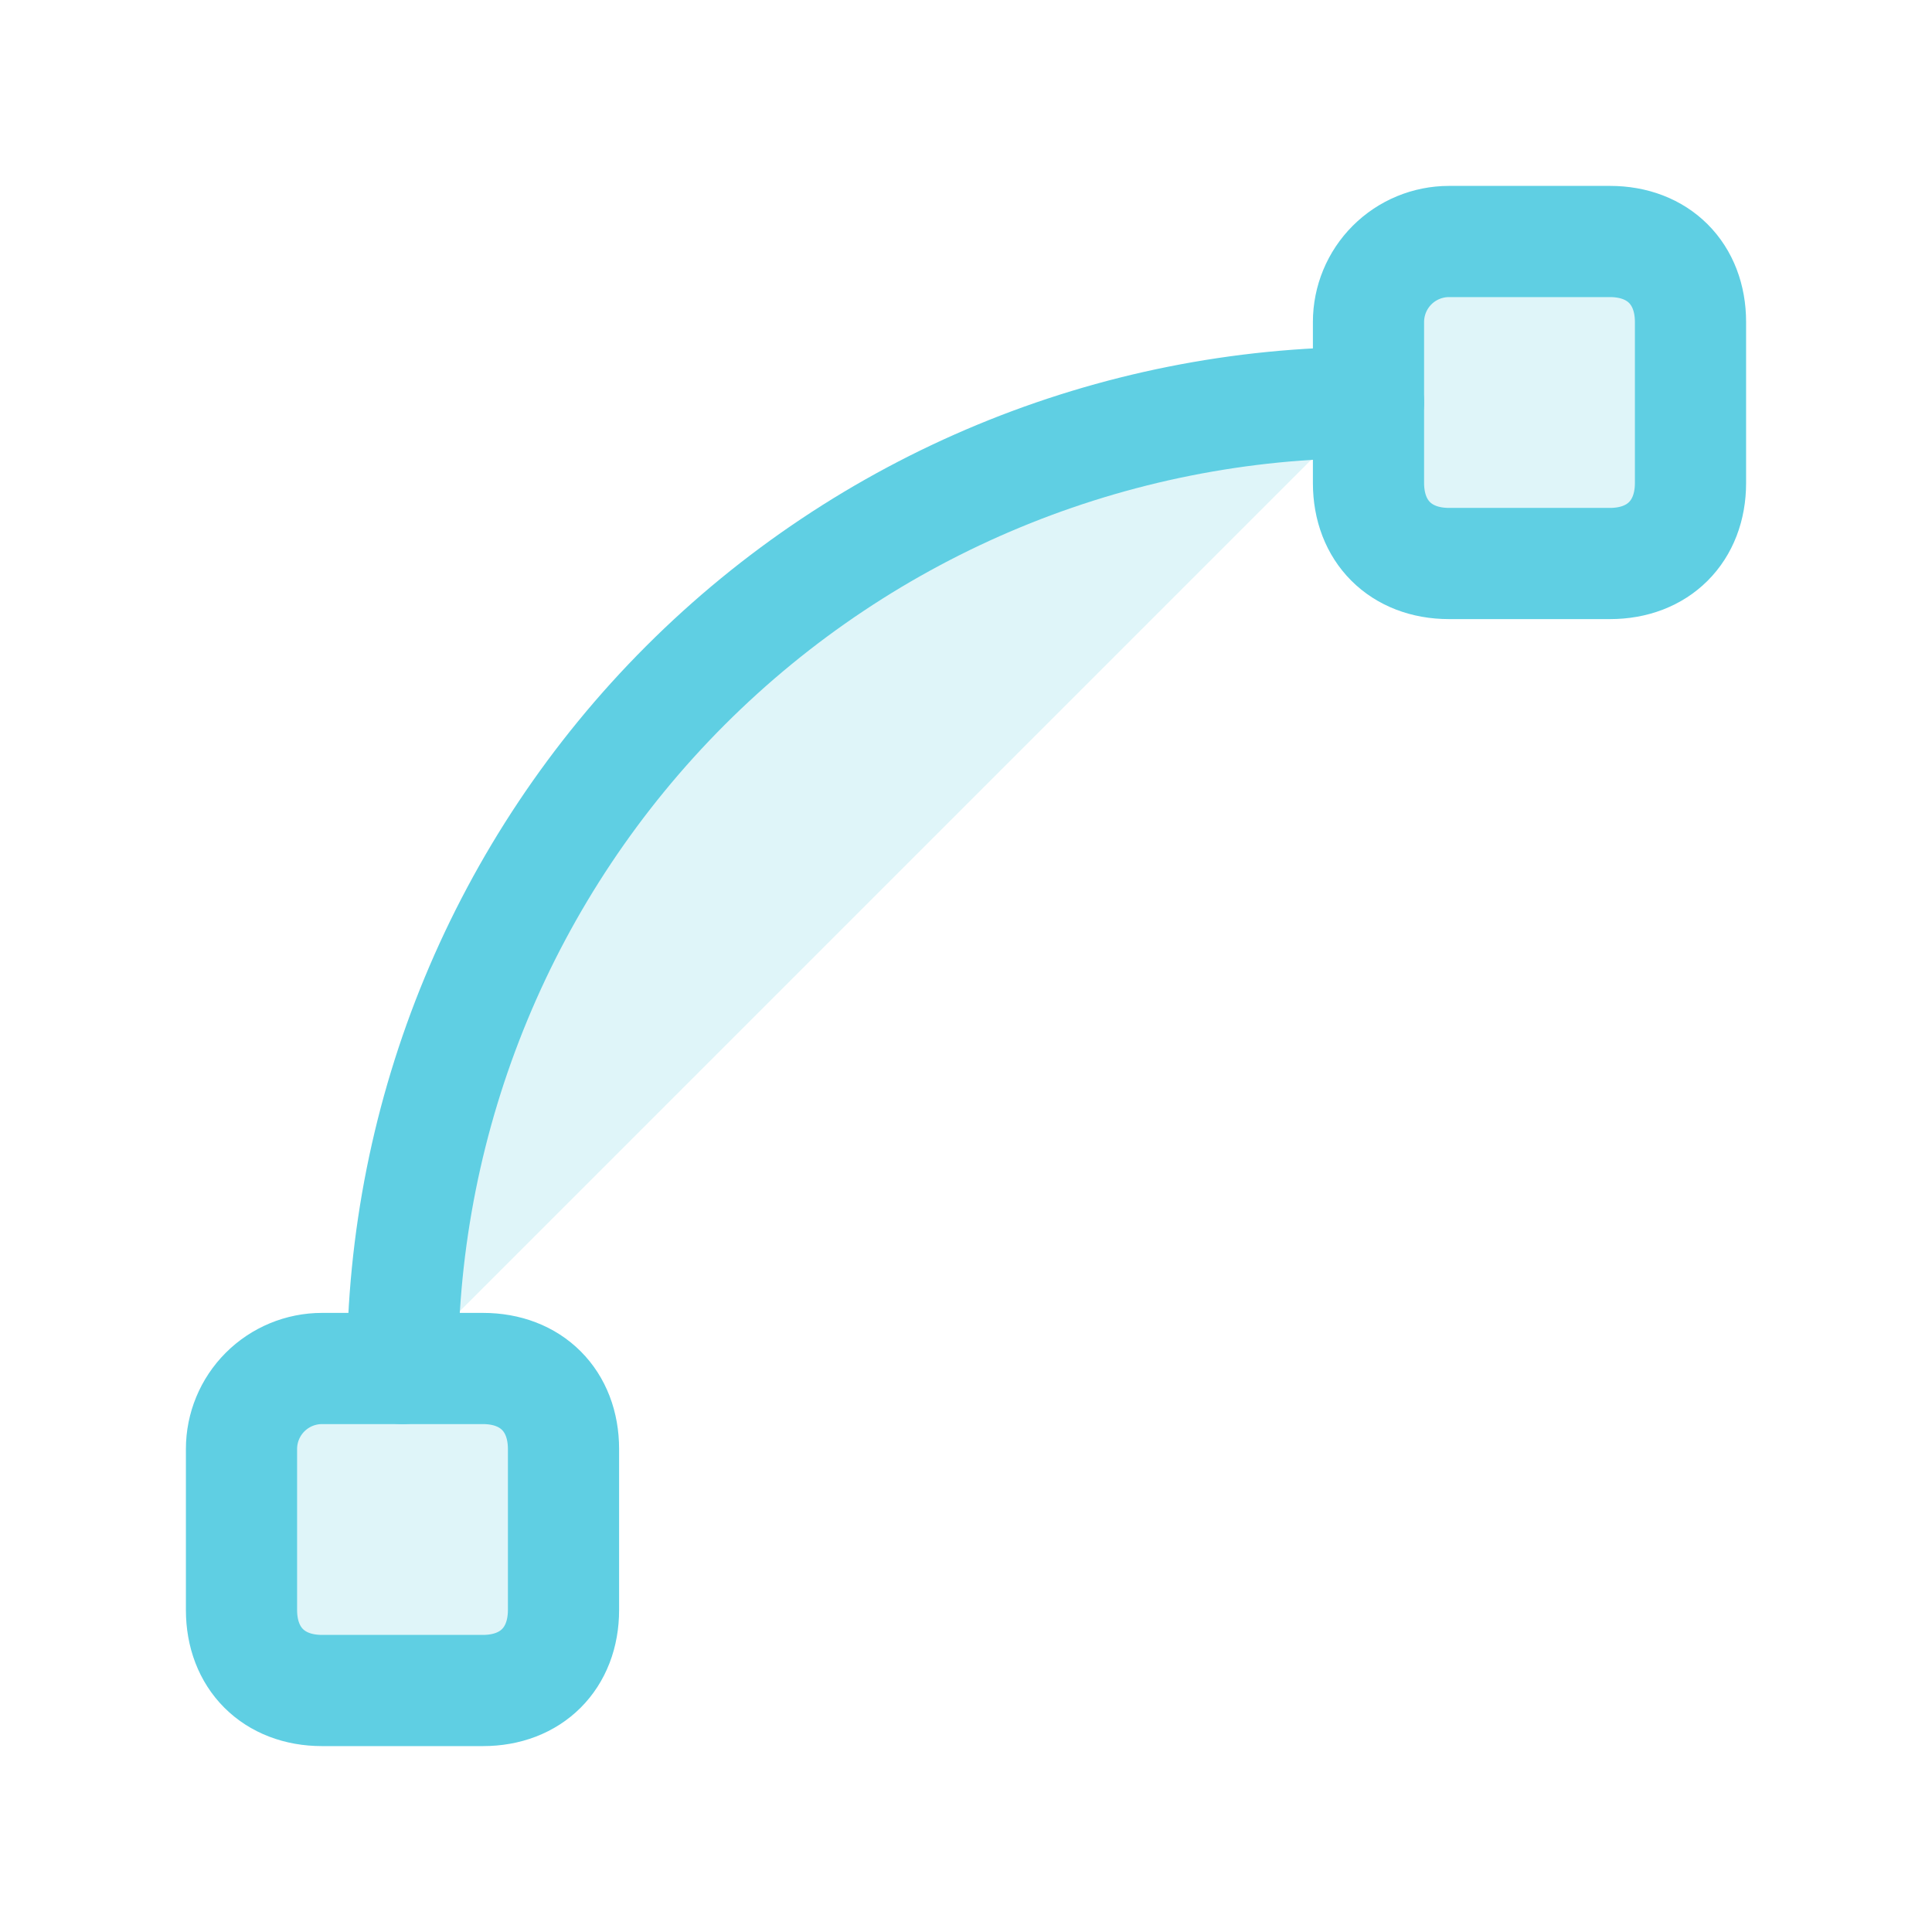
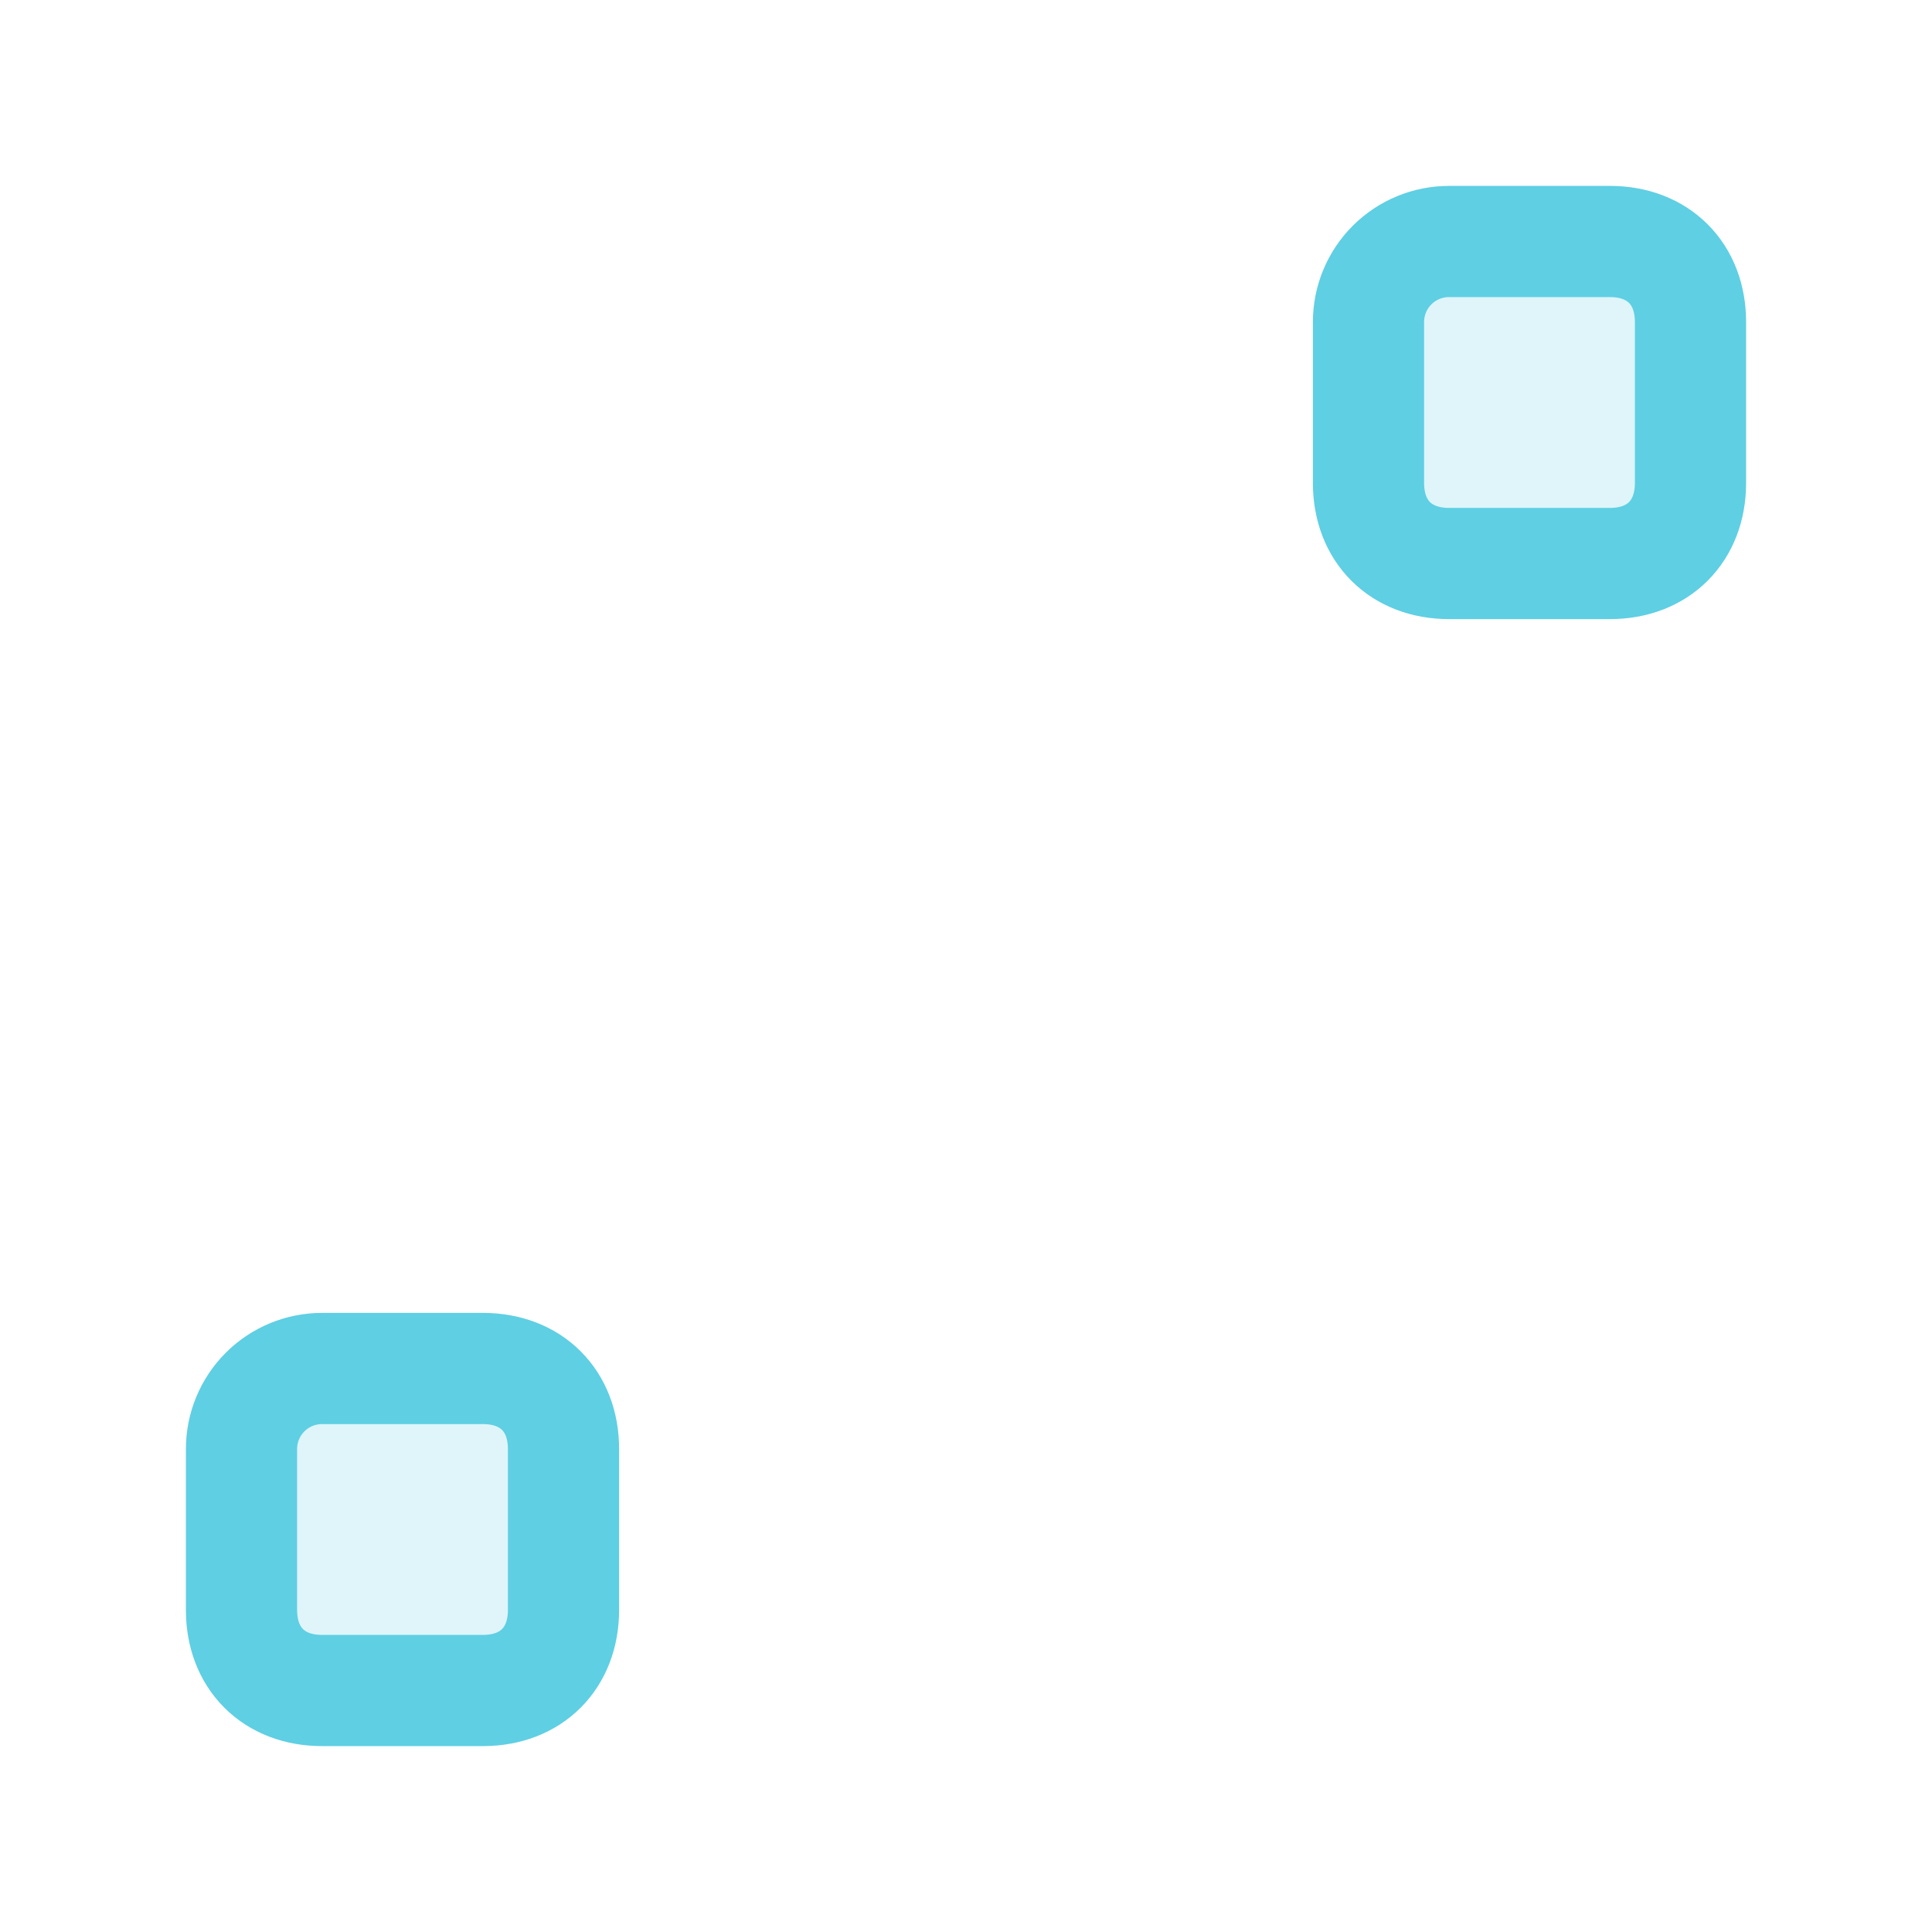
<svg xmlns="http://www.w3.org/2000/svg" width="139" height="139" viewBox="0 0 139 139" fill="none">
  <path d="M121.625 34.75V23.167C121.625 19.692 119.308 17.375 115.833 17.375H104.25C102.714 17.375 101.241 17.985 100.155 19.071C99.068 20.157 98.458 21.631 98.458 23.167V34.75C98.458 38.225 100.775 40.542 104.25 40.542H115.833C119.308 40.542 121.625 38.225 121.625 34.75Z" fill="#5FCFE3" fill-opacity="0.2" stroke="#5FCFE3" stroke-width="8" stroke-linecap="round" stroke-linejoin="round" />
  <path d="M40.542 115.833V104.25C40.542 100.775 38.225 98.458 34.75 98.458H23.167C21.631 98.458 20.157 99.068 19.071 100.155C17.985 101.241 17.375 102.714 17.375 104.25V115.833C17.375 119.308 19.692 121.625 23.167 121.625H34.75C38.225 121.625 40.542 119.308 40.542 115.833Z" fill="#5FCFE3" fill-opacity="0.2" stroke="#5FCFE3" stroke-width="8" stroke-linecap="round" stroke-linejoin="round" />
-   <path d="M28.958 98.458C28.958 80.026 36.281 62.348 49.315 49.314C62.348 36.281 80.026 28.958 98.458 28.958" fill="#5FCFE3" fill-opacity="0.2" />
-   <path d="M28.958 98.458C28.958 80.026 36.281 62.348 49.315 49.314C62.348 36.281 80.026 28.958 98.458 28.958" stroke="#5FCFE3" stroke-width="8" stroke-linecap="round" stroke-linejoin="round" />
</svg>